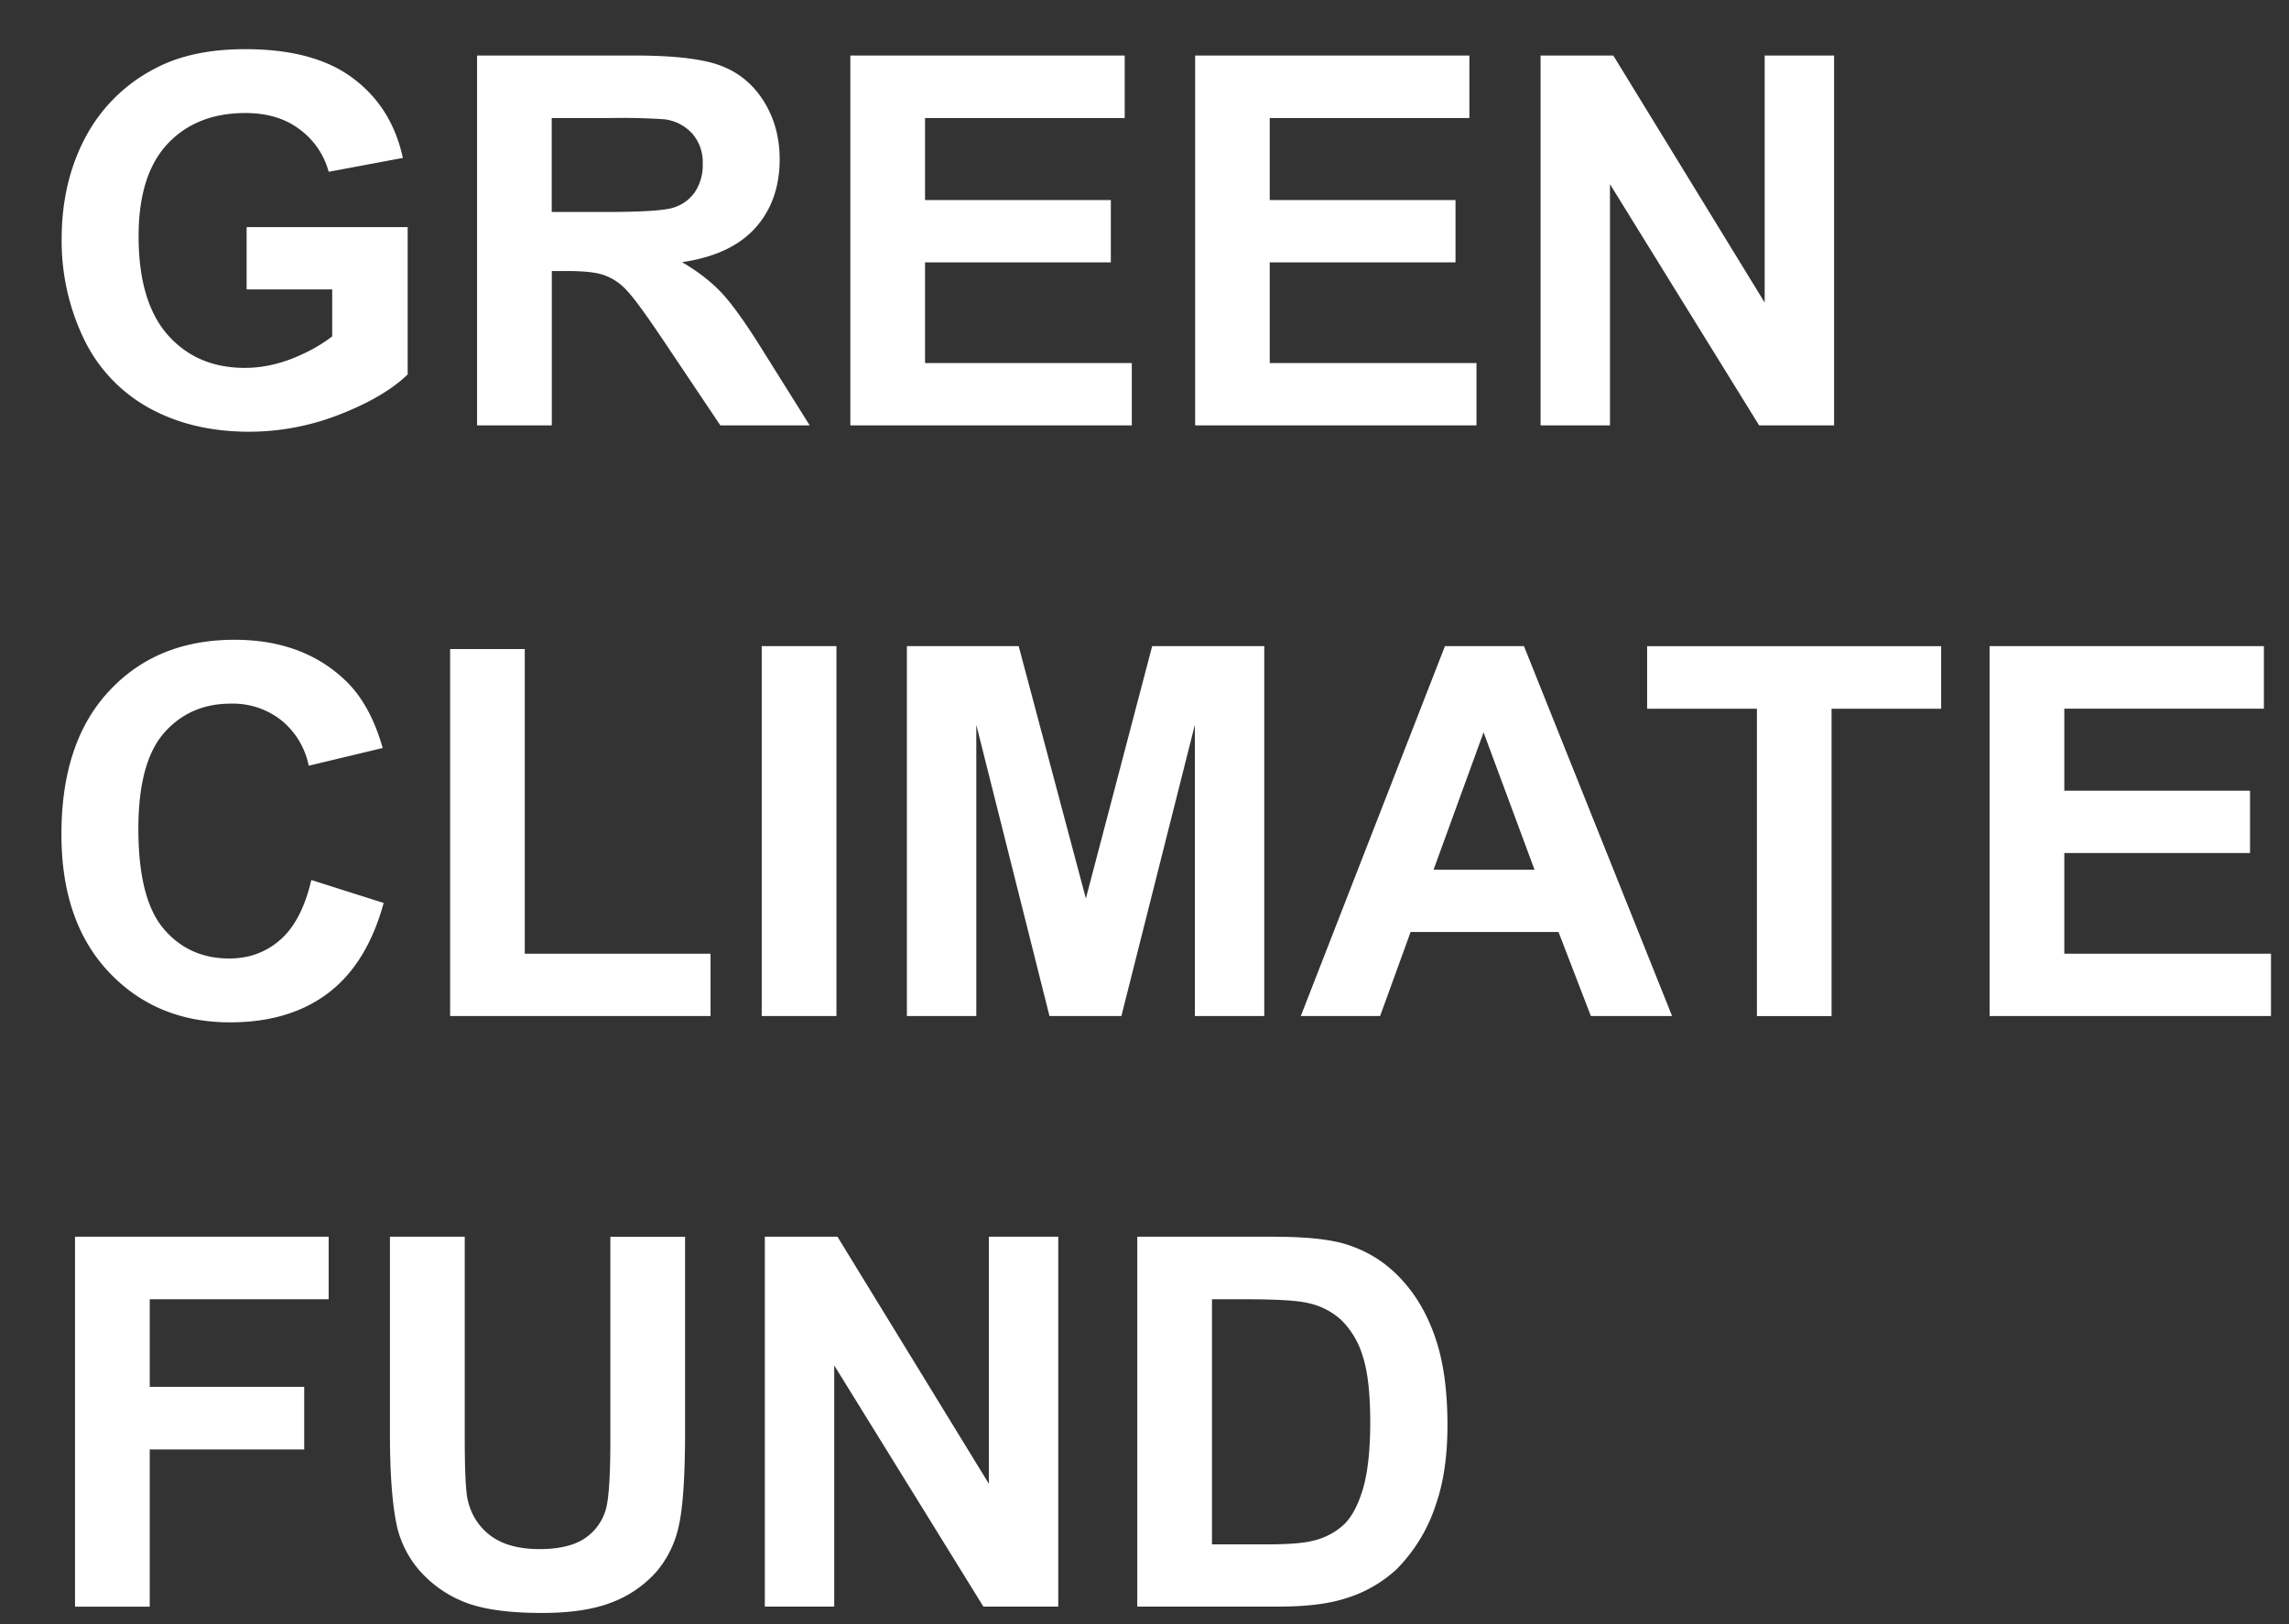
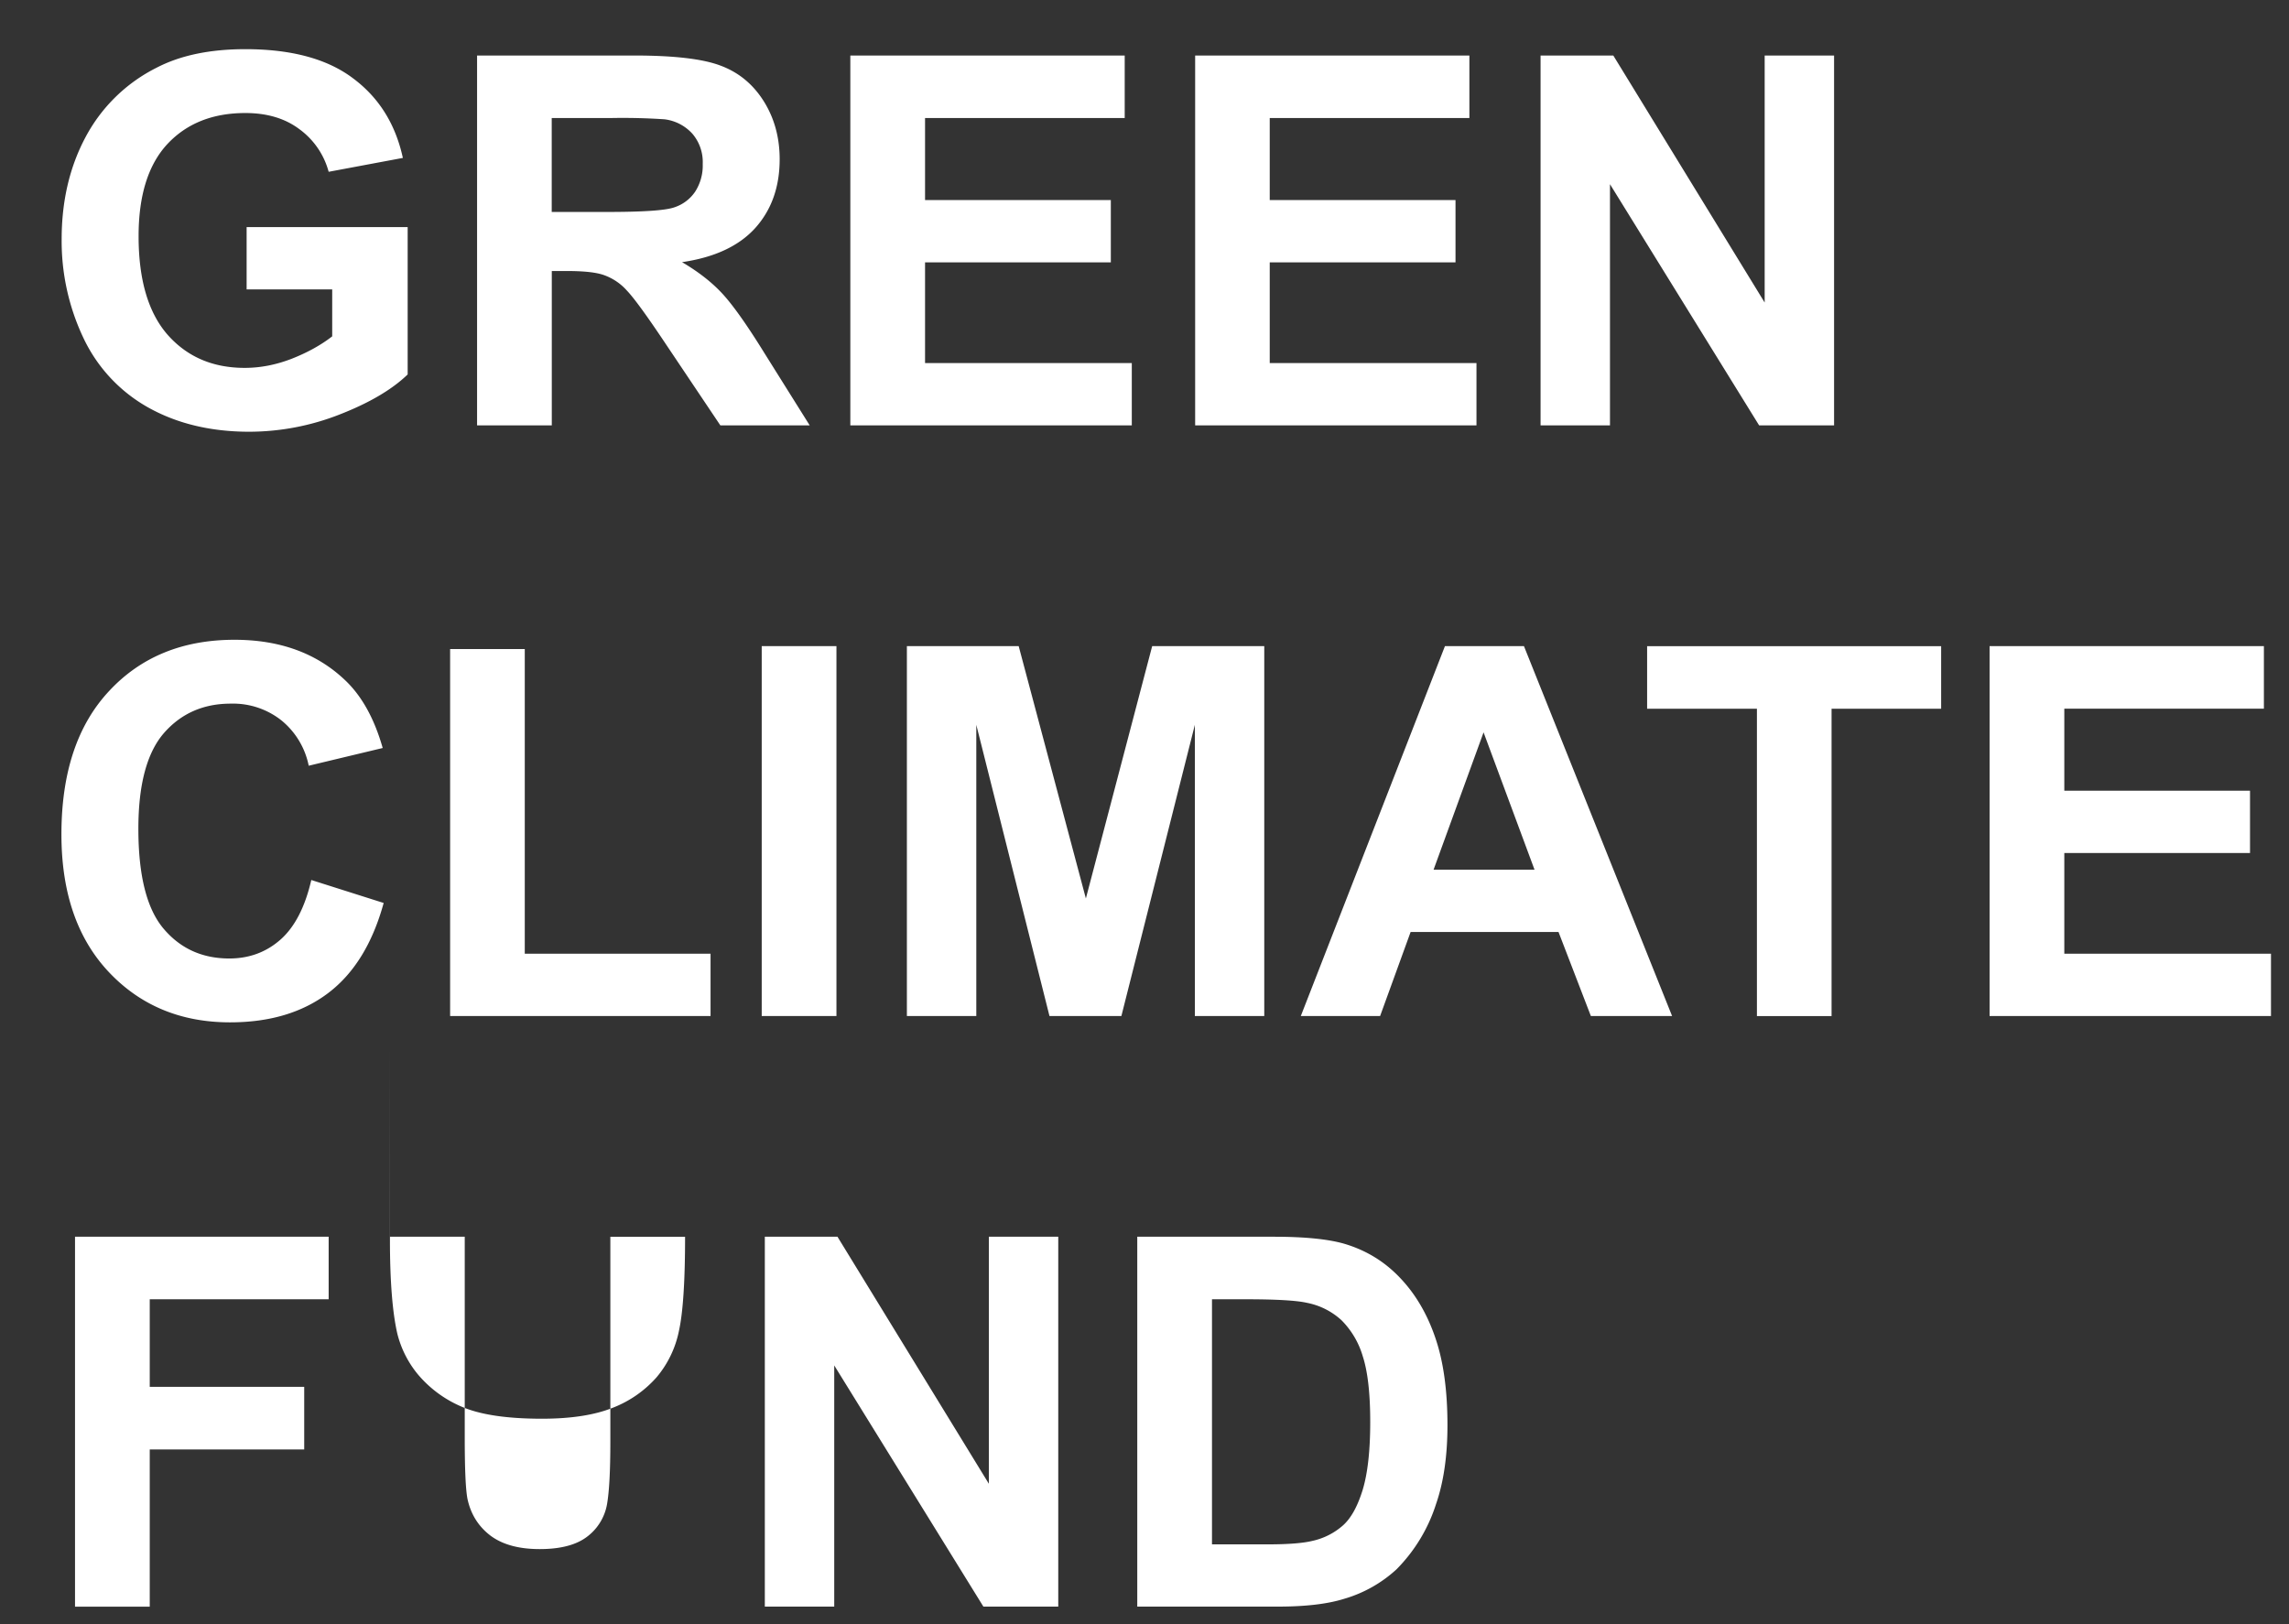
<svg xmlns="http://www.w3.org/2000/svg" width="31" height="22" fill="none">
  <rect width="100%" height="100%" fill="#333333" stroke="none" />
-   <path d="M3.34 3.92v-.844h2.181v1.996c-.212.205-.52.386-.923.543a3.361 3.361 0 01-1.22.233c-.524 0-.98-.11-1.37-.328a2.109 2.109 0 01-.879-.944A3.06 3.06 0 01.835 3.24c0-.522.11-.986.328-1.391a2.21 2.21 0 01.96-.933c.322-.167.722-.25 1.2-.25.623 0 1.108.131 1.456.393.351.26.577.62.677 1.08l-1.005.188a1.05 1.05 0 00-.4-.58c-.193-.144-.436-.216-.728-.216-.442 0-.794.14-1.056.42-.26.28-.39.696-.39 1.248 0 .595.133 1.041.397 1.34.264.296.61.444 1.04.444.211 0 .423-.041.635-.123.214-.084.398-.186.55-.304V3.92H3.341zm3.121 1.842V.752h2.13c.535 0 .924.045 1.165.136.244.09.439.249.585.479.145.23.218.493.218.79 0 .375-.11.686-.331.932-.221.244-.552.398-.991.462.218.128.398.268.54.42.143.153.336.424.577.814l.612.977h-1.21l-.731-1.09c-.26-.39-.438-.635-.534-.735a.753.753 0 00-.304-.208c-.107-.04-.277-.058-.51-.058h-.204v2.091H6.46zm1.012-2.891h.748c.486 0 .789-.02.91-.062a.545.545 0 00.283-.212.653.653 0 00.103-.376.59.59 0 00-.137-.406.608.608 0 00-.38-.199 8.52 8.52 0 00-.738-.017h-.79v1.272zm4.043 2.891V.752h3.716v.847h-2.704V2.71h2.516v.844h-2.516v1.364h2.8v.844h-3.812zm4.67 0V.752H19.9v.847h-2.704V2.71h2.516v.844h-2.516v1.364h2.8v.844h-3.812zm4.678 0V.752h.985l2.05 3.346V.752h.94v5.01h-1.015l-2.02-3.267v3.267h-.94zM4.216 11.92l.98.311c-.15.547-.4.954-.751 1.22-.35.265-.792.397-1.33.397-.665 0-1.212-.227-1.64-.68-.43-.456-.643-1.078-.643-1.867 0-.834.215-1.48.646-1.941.43-.463.997-.694 1.698-.694.613 0 1.111.181 1.494.544.228.214.399.521.513.922l-1.002.24a1.059 1.059 0 00-.372-.616 1.056 1.056 0 00-.684-.225c-.371 0-.673.133-.906.4-.23.266-.345.698-.345 1.295 0 .634.114 1.085.342 1.354.228.269.524.403.889.403.269 0 .5-.085.694-.256.193-.171.332-.44.417-.807zm1.88 1.842v-4.97h1.011v4.126h2.516v.844H6.095zm4.22 0v-5.01h1.012v5.01h-1.011zm1.966 0v-5.01h1.514l.91 3.418.898-3.418h1.518v5.01h-.94V9.818l-.995 3.944h-.974l-.991-3.944v3.944h-.94zm10.363 0h-1.1l-.438-1.138h-2.003l-.413 1.138h-1.074l1.952-5.01h1.07l2.006 5.01zm-1.863-1.982l-.69-1.86-.677 1.86h1.367zm3.012 1.982V9.6h-1.487v-.847h3.982v.847h-1.484v4.163h-1.011zm3.151 0v-5.01h3.715v.847h-2.703v1.111h2.515v.844h-2.515v1.364h2.799v.844h-3.811zm-25.929 8v-5.01h3.435v.847H2.028v1.186H4.12v.848H2.028v2.13H1.016zm4.266-5.01h1.012v2.713c0 .431.012.71.037.838.044.205.146.37.308.495.164.124.387.185.67.185.287 0 .503-.058.65-.174a.702.702 0 00.262-.434c.03-.171.045-.455.045-.851v-2.772h1.012v2.631c0 .602-.028 1.027-.083 1.275a1.401 1.401 0 01-.304.63 1.53 1.53 0 01-.588.41c-.246.1-.567.15-.963.15-.479 0-.842-.055-1.09-.164a1.584 1.584 0 01-.585-.43 1.395 1.395 0 01-.284-.558c-.066-.287-.1-.711-.1-1.272v-2.672zm5.076 5.01v-5.01h.984l2.05 3.346v-3.346h.94v5.01h-1.014l-2.02-3.267v3.267h-.94zm5.044-5.01h1.85c.417 0 .735.032.953.095.294.087.546.24.756.462.21.22.369.492.478.813.11.32.164.713.164 1.183 0 .412-.051.768-.154 1.066a2.21 2.21 0 01-.536.886 1.78 1.78 0 01-.711.4c-.224.07-.522.105-.896.105h-1.904v-5.01zm1.012.847v3.32h.756c.282 0 .486-.017.611-.049a.92.92 0 00.407-.208c.11-.098.198-.259.267-.482.068-.226.102-.532.102-.92 0-.387-.034-.684-.102-.892a1.147 1.147 0 00-.287-.485.963.963 0 00-.469-.236c-.14-.032-.418-.048-.83-.048h-.455z" fill="#fff" />
+   <path d="M3.34 3.92v-.844h2.181v1.996c-.212.205-.52.386-.923.543a3.361 3.361 0 01-1.22.233c-.524 0-.98-.11-1.37-.328a2.109 2.109 0 01-.879-.944A3.06 3.06 0 01.835 3.24c0-.522.11-.986.328-1.391a2.21 2.21 0 01.96-.933c.322-.167.722-.25 1.2-.25.623 0 1.108.131 1.456.393.351.26.577.62.677 1.08l-1.005.188a1.05 1.05 0 00-.4-.58c-.193-.144-.436-.216-.728-.216-.442 0-.794.14-1.056.42-.26.28-.39.696-.39 1.248 0 .595.133 1.041.397 1.34.264.296.61.444 1.04.444.211 0 .423-.041.635-.123.214-.084.398-.186.55-.304V3.92H3.341zm3.121 1.842V.752h2.13c.535 0 .924.045 1.165.136.244.09.439.249.585.479.145.23.218.493.218.79 0 .375-.11.686-.331.932-.221.244-.552.398-.991.462.218.128.398.268.54.42.143.153.336.424.577.814l.612.977h-1.21l-.731-1.09c-.26-.39-.438-.635-.534-.735a.753.753 0 00-.304-.208c-.107-.04-.277-.058-.51-.058h-.204v2.091H6.46zm1.012-2.891h.748c.486 0 .789-.02.91-.062a.545.545 0 00.283-.212.653.653 0 00.103-.376.59.59 0 00-.137-.406.608.608 0 00-.38-.199 8.52 8.52 0 00-.738-.017h-.79v1.272zm4.043 2.891V.752h3.716v.847h-2.704V2.71h2.516v.844h-2.516v1.364h2.8v.844h-3.812zm4.67 0V.752H19.9v.847h-2.704V2.71h2.516v.844h-2.516v1.364h2.8v.844h-3.812zm4.678 0V.752h.985l2.05 3.346V.752h.94v5.01h-1.015l-2.02-3.267v3.267h-.94zM4.216 11.92l.98.311c-.15.547-.4.954-.751 1.22-.35.265-.792.397-1.33.397-.665 0-1.212-.227-1.64-.68-.43-.456-.643-1.078-.643-1.867 0-.834.215-1.48.646-1.941.43-.463.997-.694 1.698-.694.613 0 1.111.181 1.494.544.228.214.399.521.513.922l-1.002.24a1.059 1.059 0 00-.372-.616 1.056 1.056 0 00-.684-.225c-.371 0-.673.133-.906.4-.23.266-.345.698-.345 1.295 0 .634.114 1.085.342 1.354.228.269.524.403.889.403.269 0 .5-.085.694-.256.193-.171.332-.44.417-.807zm1.88 1.842v-4.97h1.011v4.126h2.516v.844H6.095zm4.22 0v-5.01h1.012v5.01h-1.011zm1.966 0v-5.01h1.514l.91 3.418.898-3.418h1.518v5.01h-.94V9.818l-.995 3.944h-.974l-.991-3.944v3.944h-.94zm10.363 0h-1.1l-.438-1.138h-2.003l-.413 1.138h-1.074l1.952-5.01h1.07l2.006 5.01zm-1.863-1.982l-.69-1.86-.677 1.86h1.367zm3.012 1.982V9.6h-1.487v-.847h3.982v.847h-1.484v4.163h-1.011zm3.151 0v-5.01h3.715v.847h-2.703v1.111h2.515v.844h-2.515v1.364h2.799v.844h-3.811zm-25.929 8v-5.01h3.435v.847H2.028v1.186H4.12v.848H2.028v2.13H1.016zm4.266-5.01h1.012v2.713c0 .431.012.71.037.838.044.205.146.37.308.495.164.124.387.185.67.185.287 0 .503-.058.65-.174a.702.702 0 00.262-.434c.03-.171.045-.455.045-.851v-2.772h1.012c0 .602-.028 1.027-.083 1.275a1.401 1.401 0 01-.304.63 1.53 1.53 0 01-.588.41c-.246.1-.567.15-.963.15-.479 0-.842-.055-1.09-.164a1.584 1.584 0 01-.585-.43 1.395 1.395 0 01-.284-.558c-.066-.287-.1-.711-.1-1.272v-2.672zm5.076 5.01v-5.01h.984l2.05 3.346v-3.346h.94v5.01h-1.014l-2.02-3.267v3.267h-.94zm5.044-5.01h1.85c.417 0 .735.032.953.095.294.087.546.24.756.462.21.22.369.492.478.813.11.32.164.713.164 1.183 0 .412-.051.768-.154 1.066a2.21 2.21 0 01-.536.886 1.78 1.78 0 01-.711.4c-.224.07-.522.105-.896.105h-1.904v-5.01zm1.012.847v3.32h.756c.282 0 .486-.017.611-.049a.92.92 0 00.407-.208c.11-.098.198-.259.267-.482.068-.226.102-.532.102-.92 0-.387-.034-.684-.102-.892a1.147 1.147 0 00-.287-.485.963.963 0 00-.469-.236c-.14-.032-.418-.048-.83-.048h-.455z" fill="#fff" />
</svg>